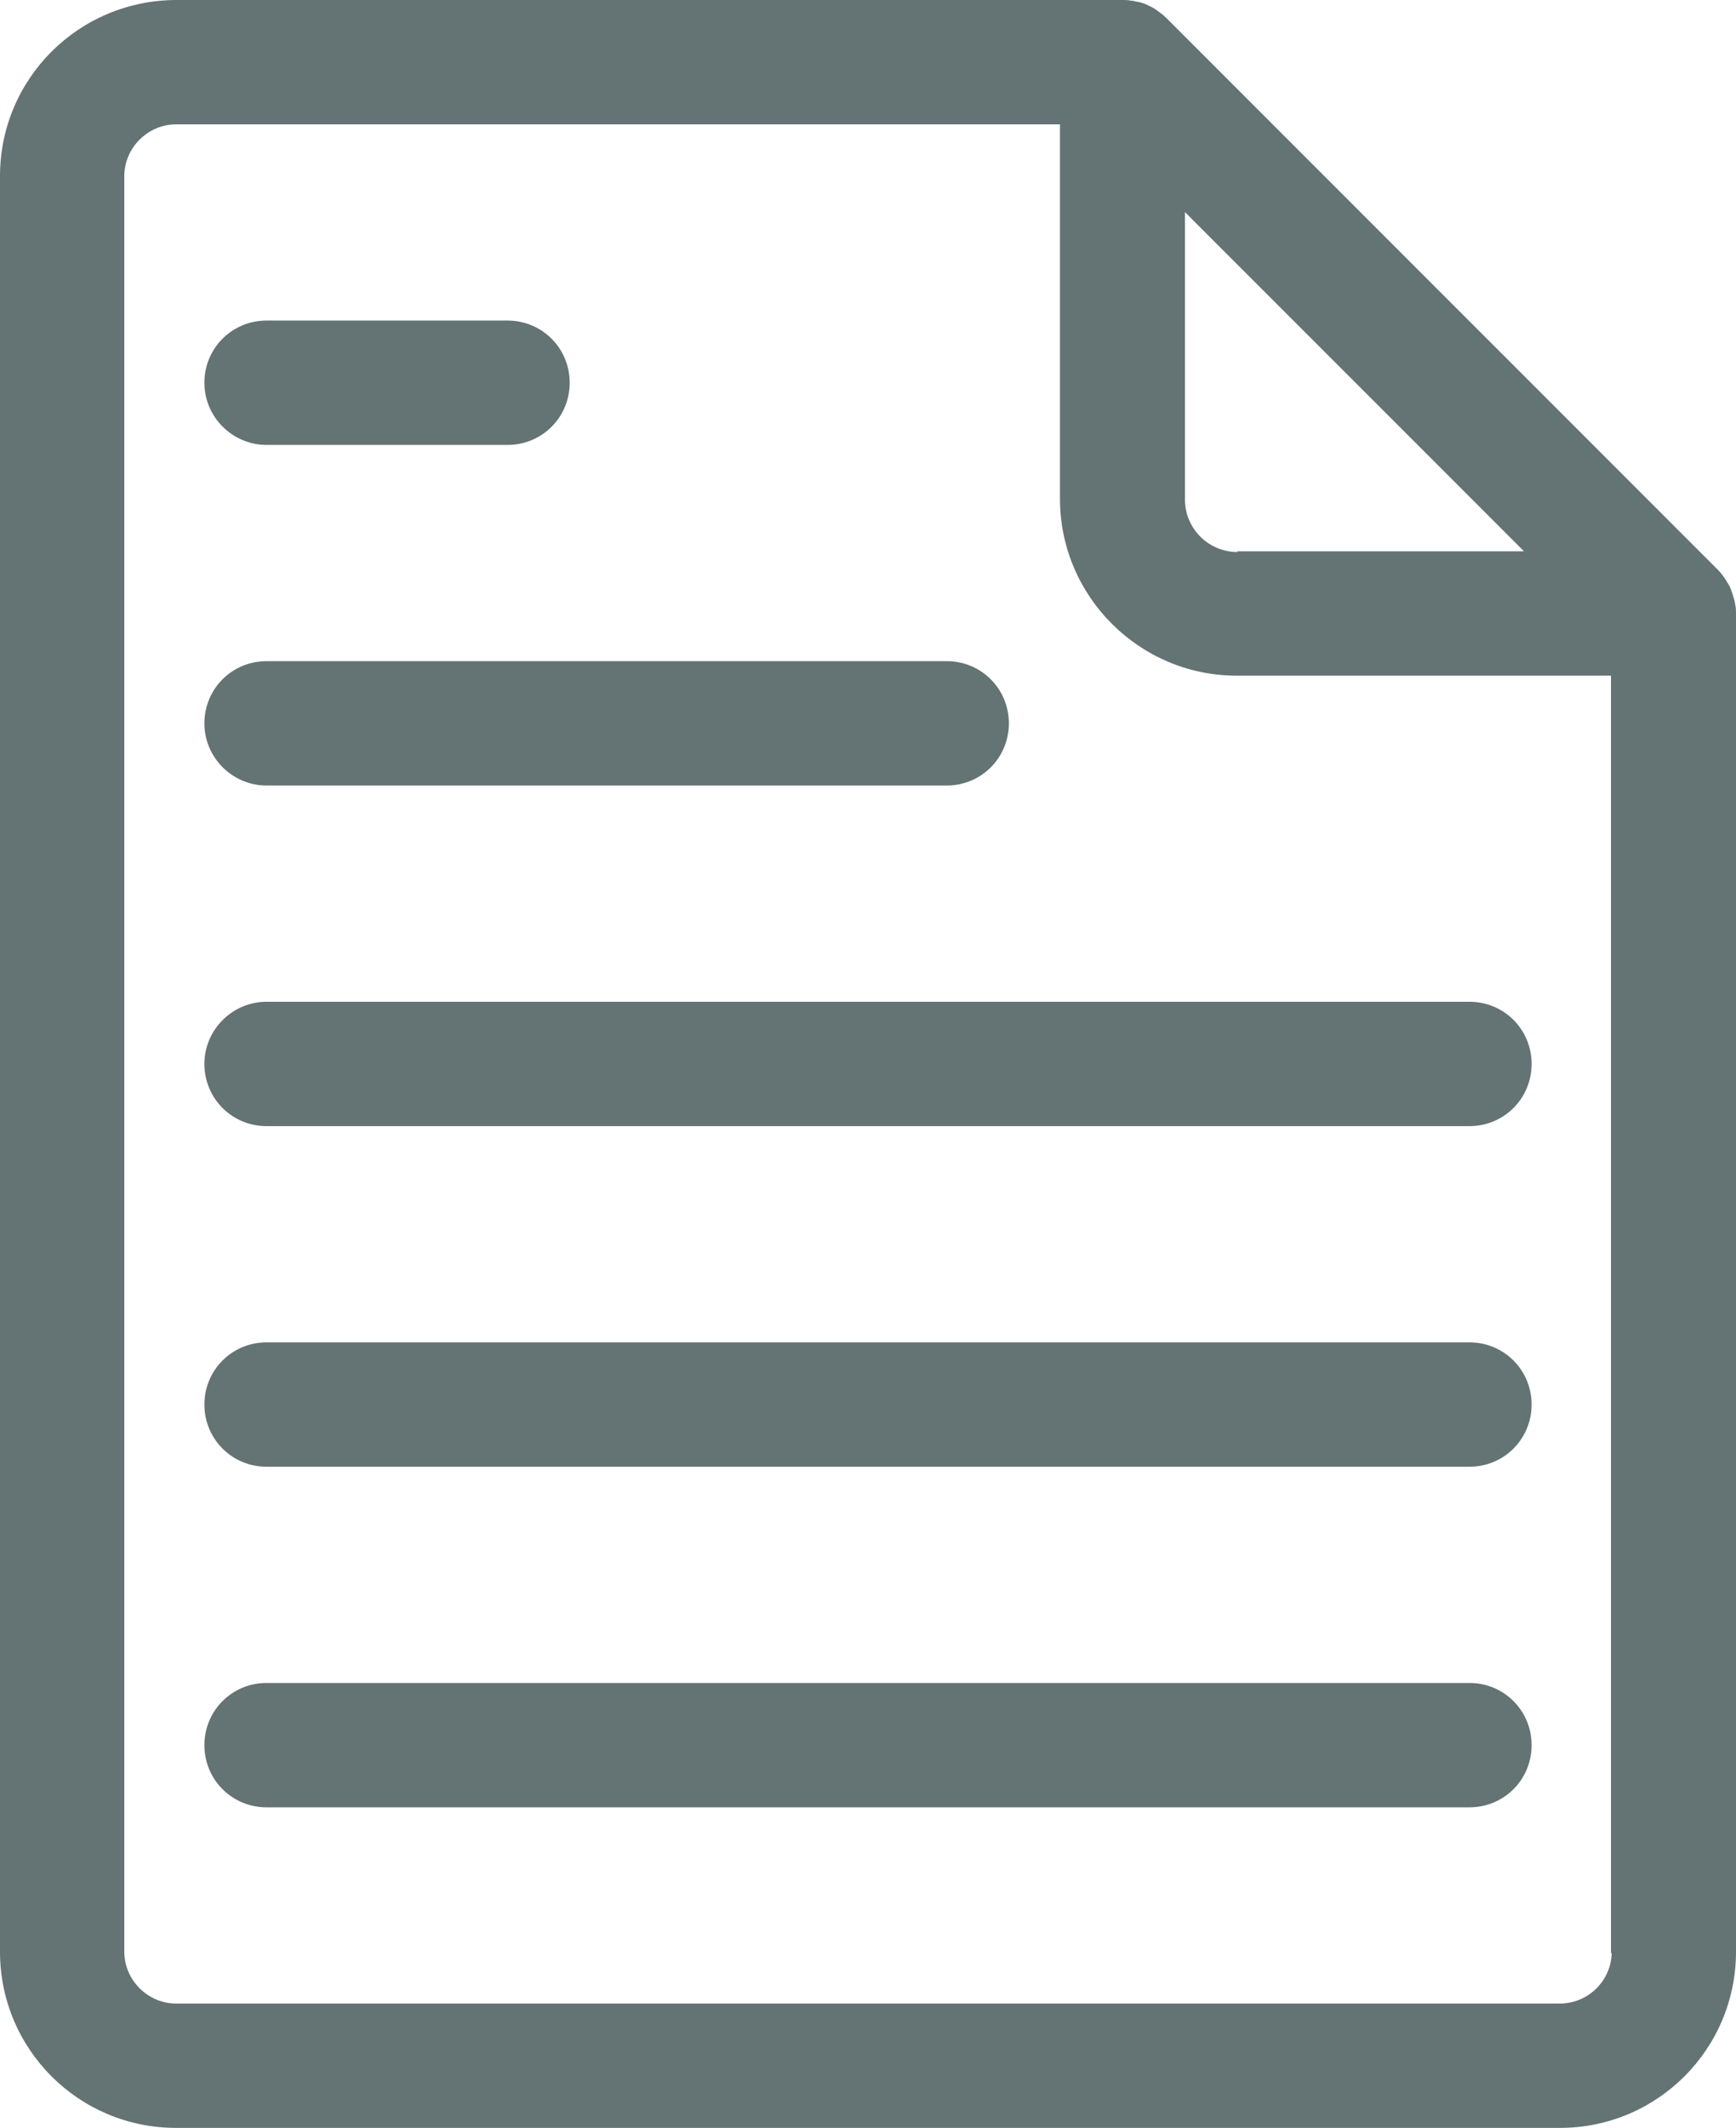
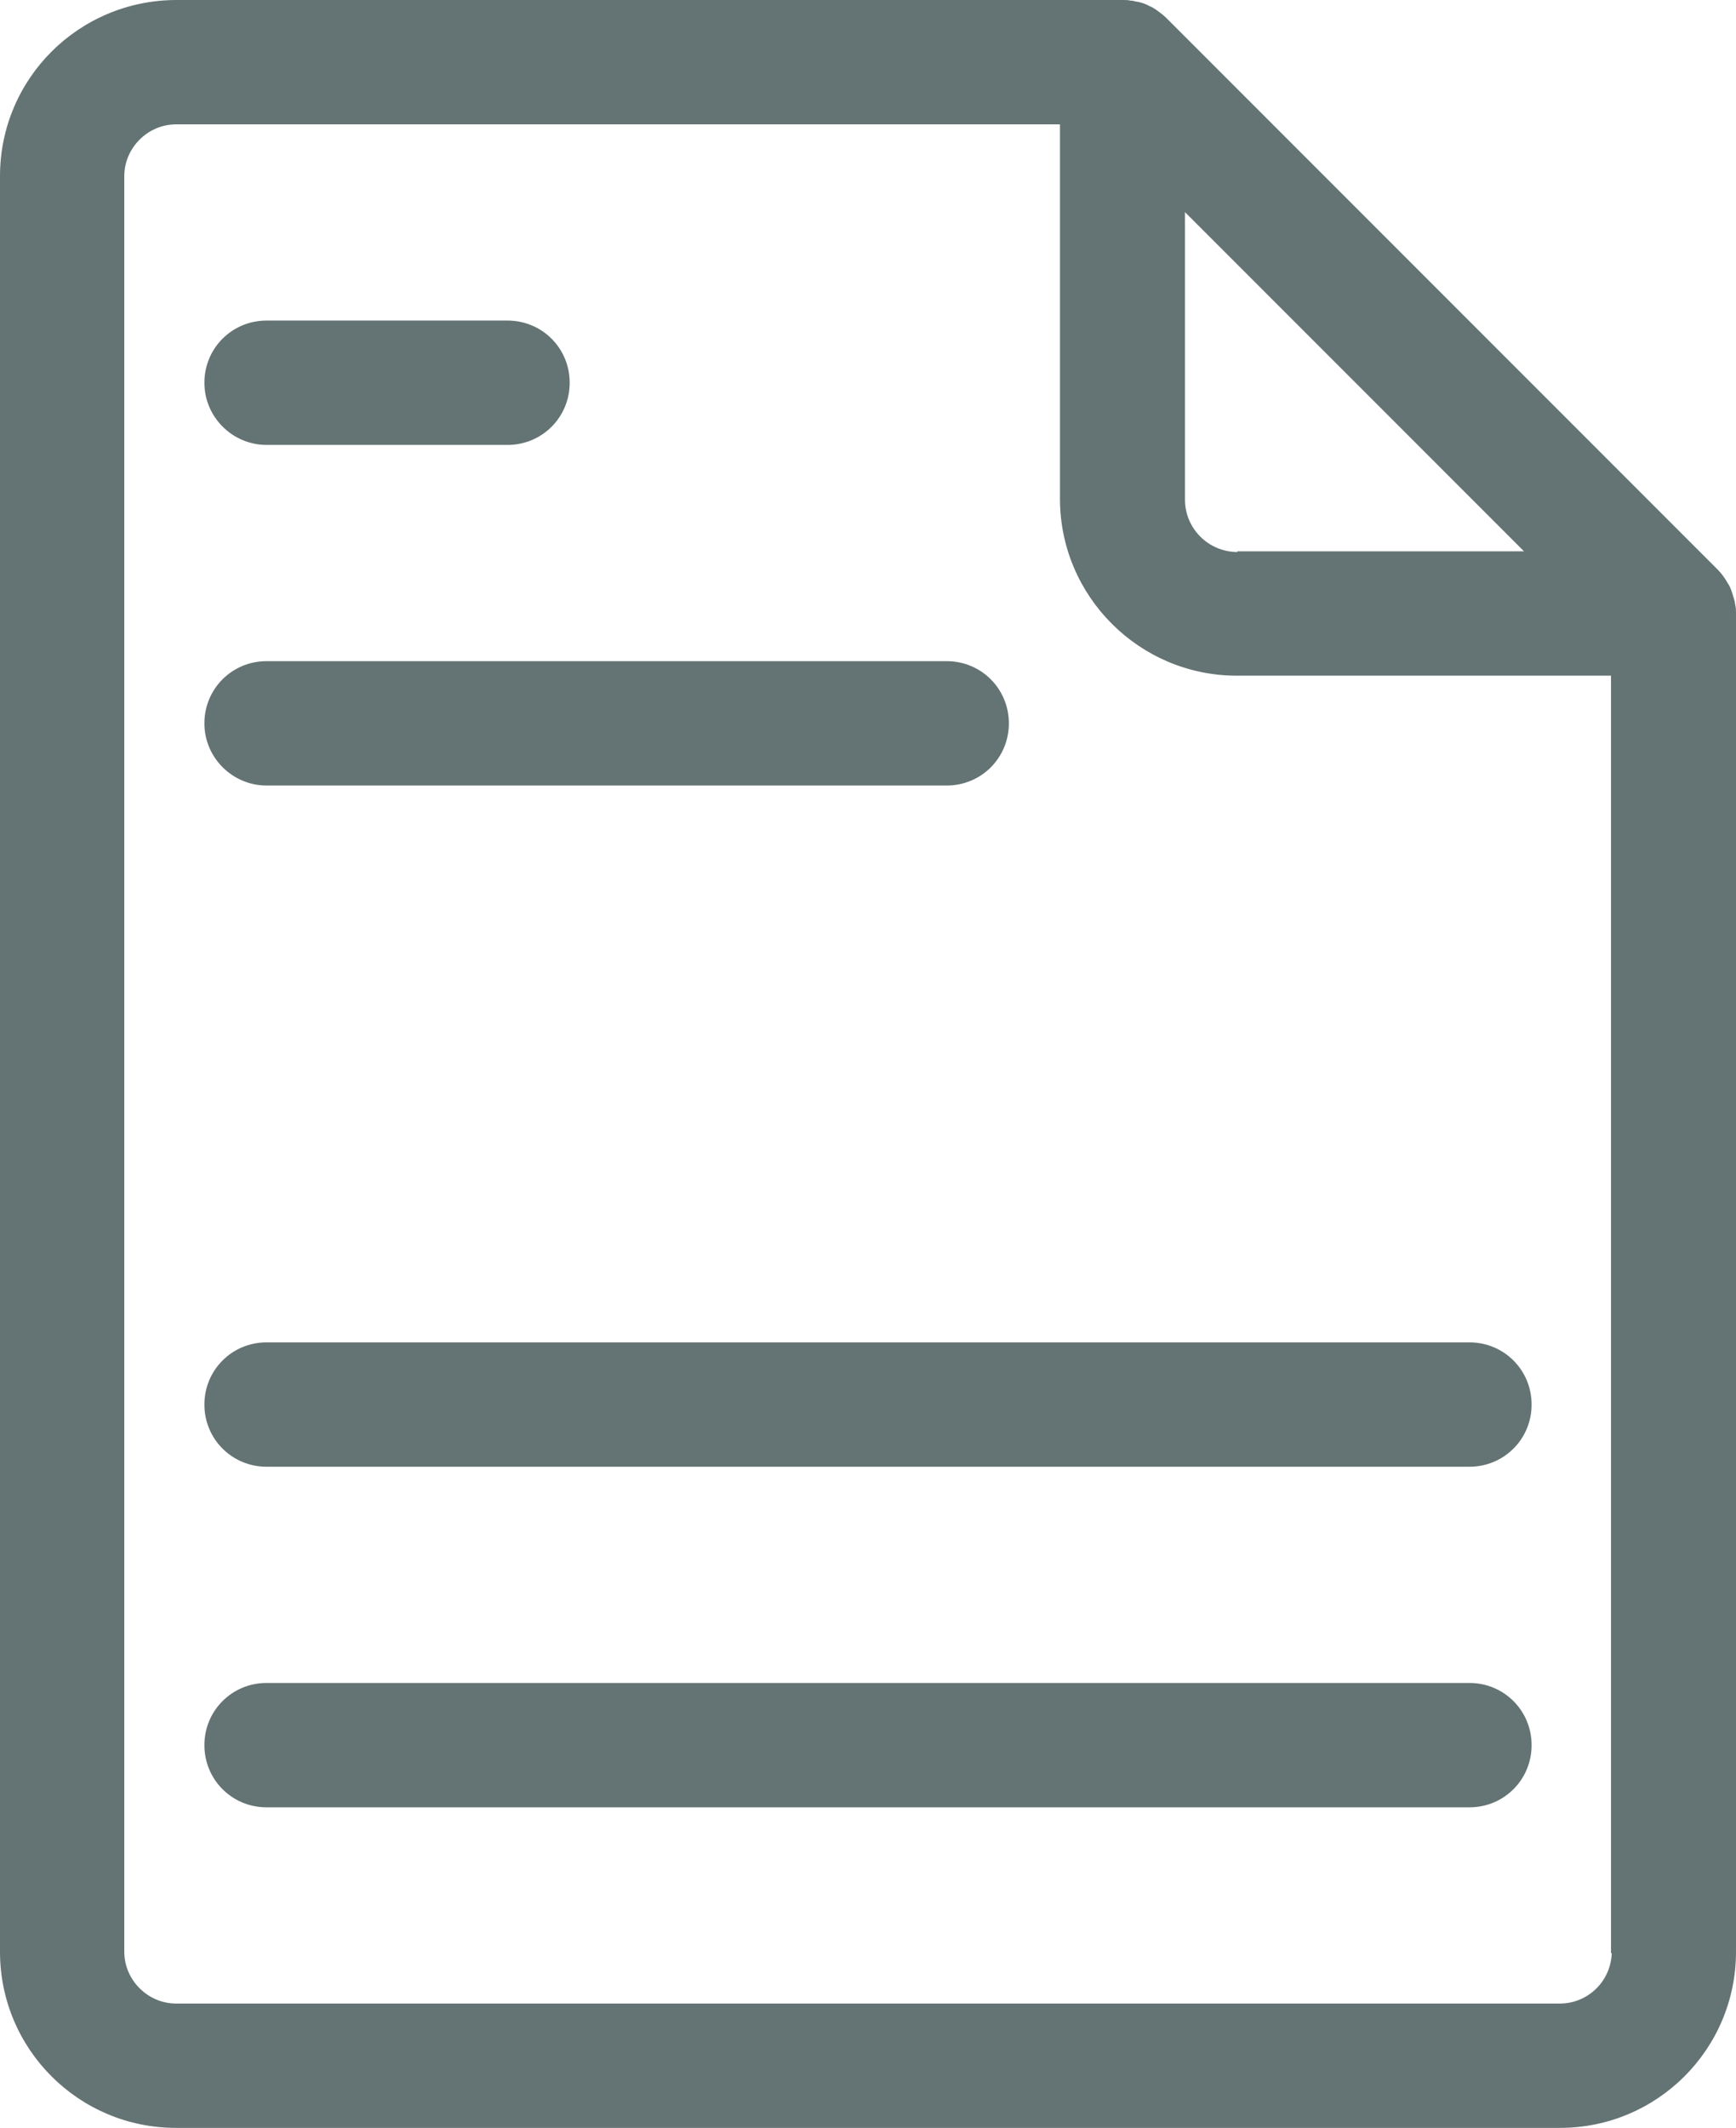
<svg xmlns="http://www.w3.org/2000/svg" xmlns:xlink="http://www.w3.org/1999/xlink" version="1.1" id="Ebene_1" x="0px" y="0px" viewBox="0 0 251.4 308" style="enable-background:new 0 0 251.4 308;" xml:space="preserve">
  <style type="text/css">
	.st0{clip-path:url(#SVGID_2_);fill:#647373;}
</style>
  <g>
    <defs>
      <rect id="SVGID_1_" width="251.4" height="308" />
    </defs>
    <clipPath id="SVGID_2_">
      <use xlink:href="#SVGID_1_" style="overflow:visible;" />
    </clipPath>
    <path class="st0" d="M251.3,87.6l-0.1-0.6c-0.2-0.7-0.4-1.4-0.7-2.1c-0.1-0.2-0.2-0.3-0.3-0.5c-0.4-0.7-0.9-1.4-1.4-1.9L168.9,2.6   c-0.5-0.5-1.2-1-1.8-1.4c-0.2-0.1-0.3-0.2-0.6-0.3c-0.7-0.4-1.4-0.6-2.1-0.7L164,0.1h-0.2C163.4,0,163,0,162.6,0h-137   C11.4,0,0,11.4,0,25.5v257C0,296.6,11.4,308,25.5,308h200.4c14.1,0,25.5-11.4,25.5-25.5V88.9C251.4,88.4,251.4,88,251.3,87.6    M179.2,79.9c-4.2,0-7.6-3.4-7.6-7.6V30.7l49.1,49.1H179.2z M233.4,282.7c-0.1,4-3.4,7.3-7.5,7.3H25.5c-4.1,0-7.5-3.4-7.5-7.5v-257   c0-4.1,3.4-7.5,7.5-7.5h128v54.2c0,14.1,11.5,25.6,25.6,25.6h54.2V282.7z" />
    <path class="st0" d="M38.6,64.4h34.9c5,0,9-4,9-9c0-5-4-9-9-9H38.6c-5,0-9,4-9,9C29.6,60.4,33.7,64.4,38.6,64.4" />
    <path class="st0" d="M38.6,113.7h98.5c5,0,9-4,9-9c0-5-4-9-9-9H38.6c-5,0-9,4-9,9C29.6,109.7,33.7,113.7,38.6,113.7" />
-     <path class="st0" d="M29.6,154c0,5,4,9,9,9h174.2c5,0,9-4,9-9c0-5-4-9-9-9H38.6C33.7,145,29.6,149,29.6,154" />
    <path class="st0" d="M212.8,194.3H38.6c-5,0-9,4-9,9s4,9,9,9h174.2c5,0,9-4,9-9S217.8,194.3,212.8,194.3" />
    <path class="st0" d="M212.8,243.6H38.6c-5,0-9,4-9,9s4,9,9,9h174.2c5,0,9-4,9-9S217.8,243.6,212.8,243.6" />
  </g>
</svg>